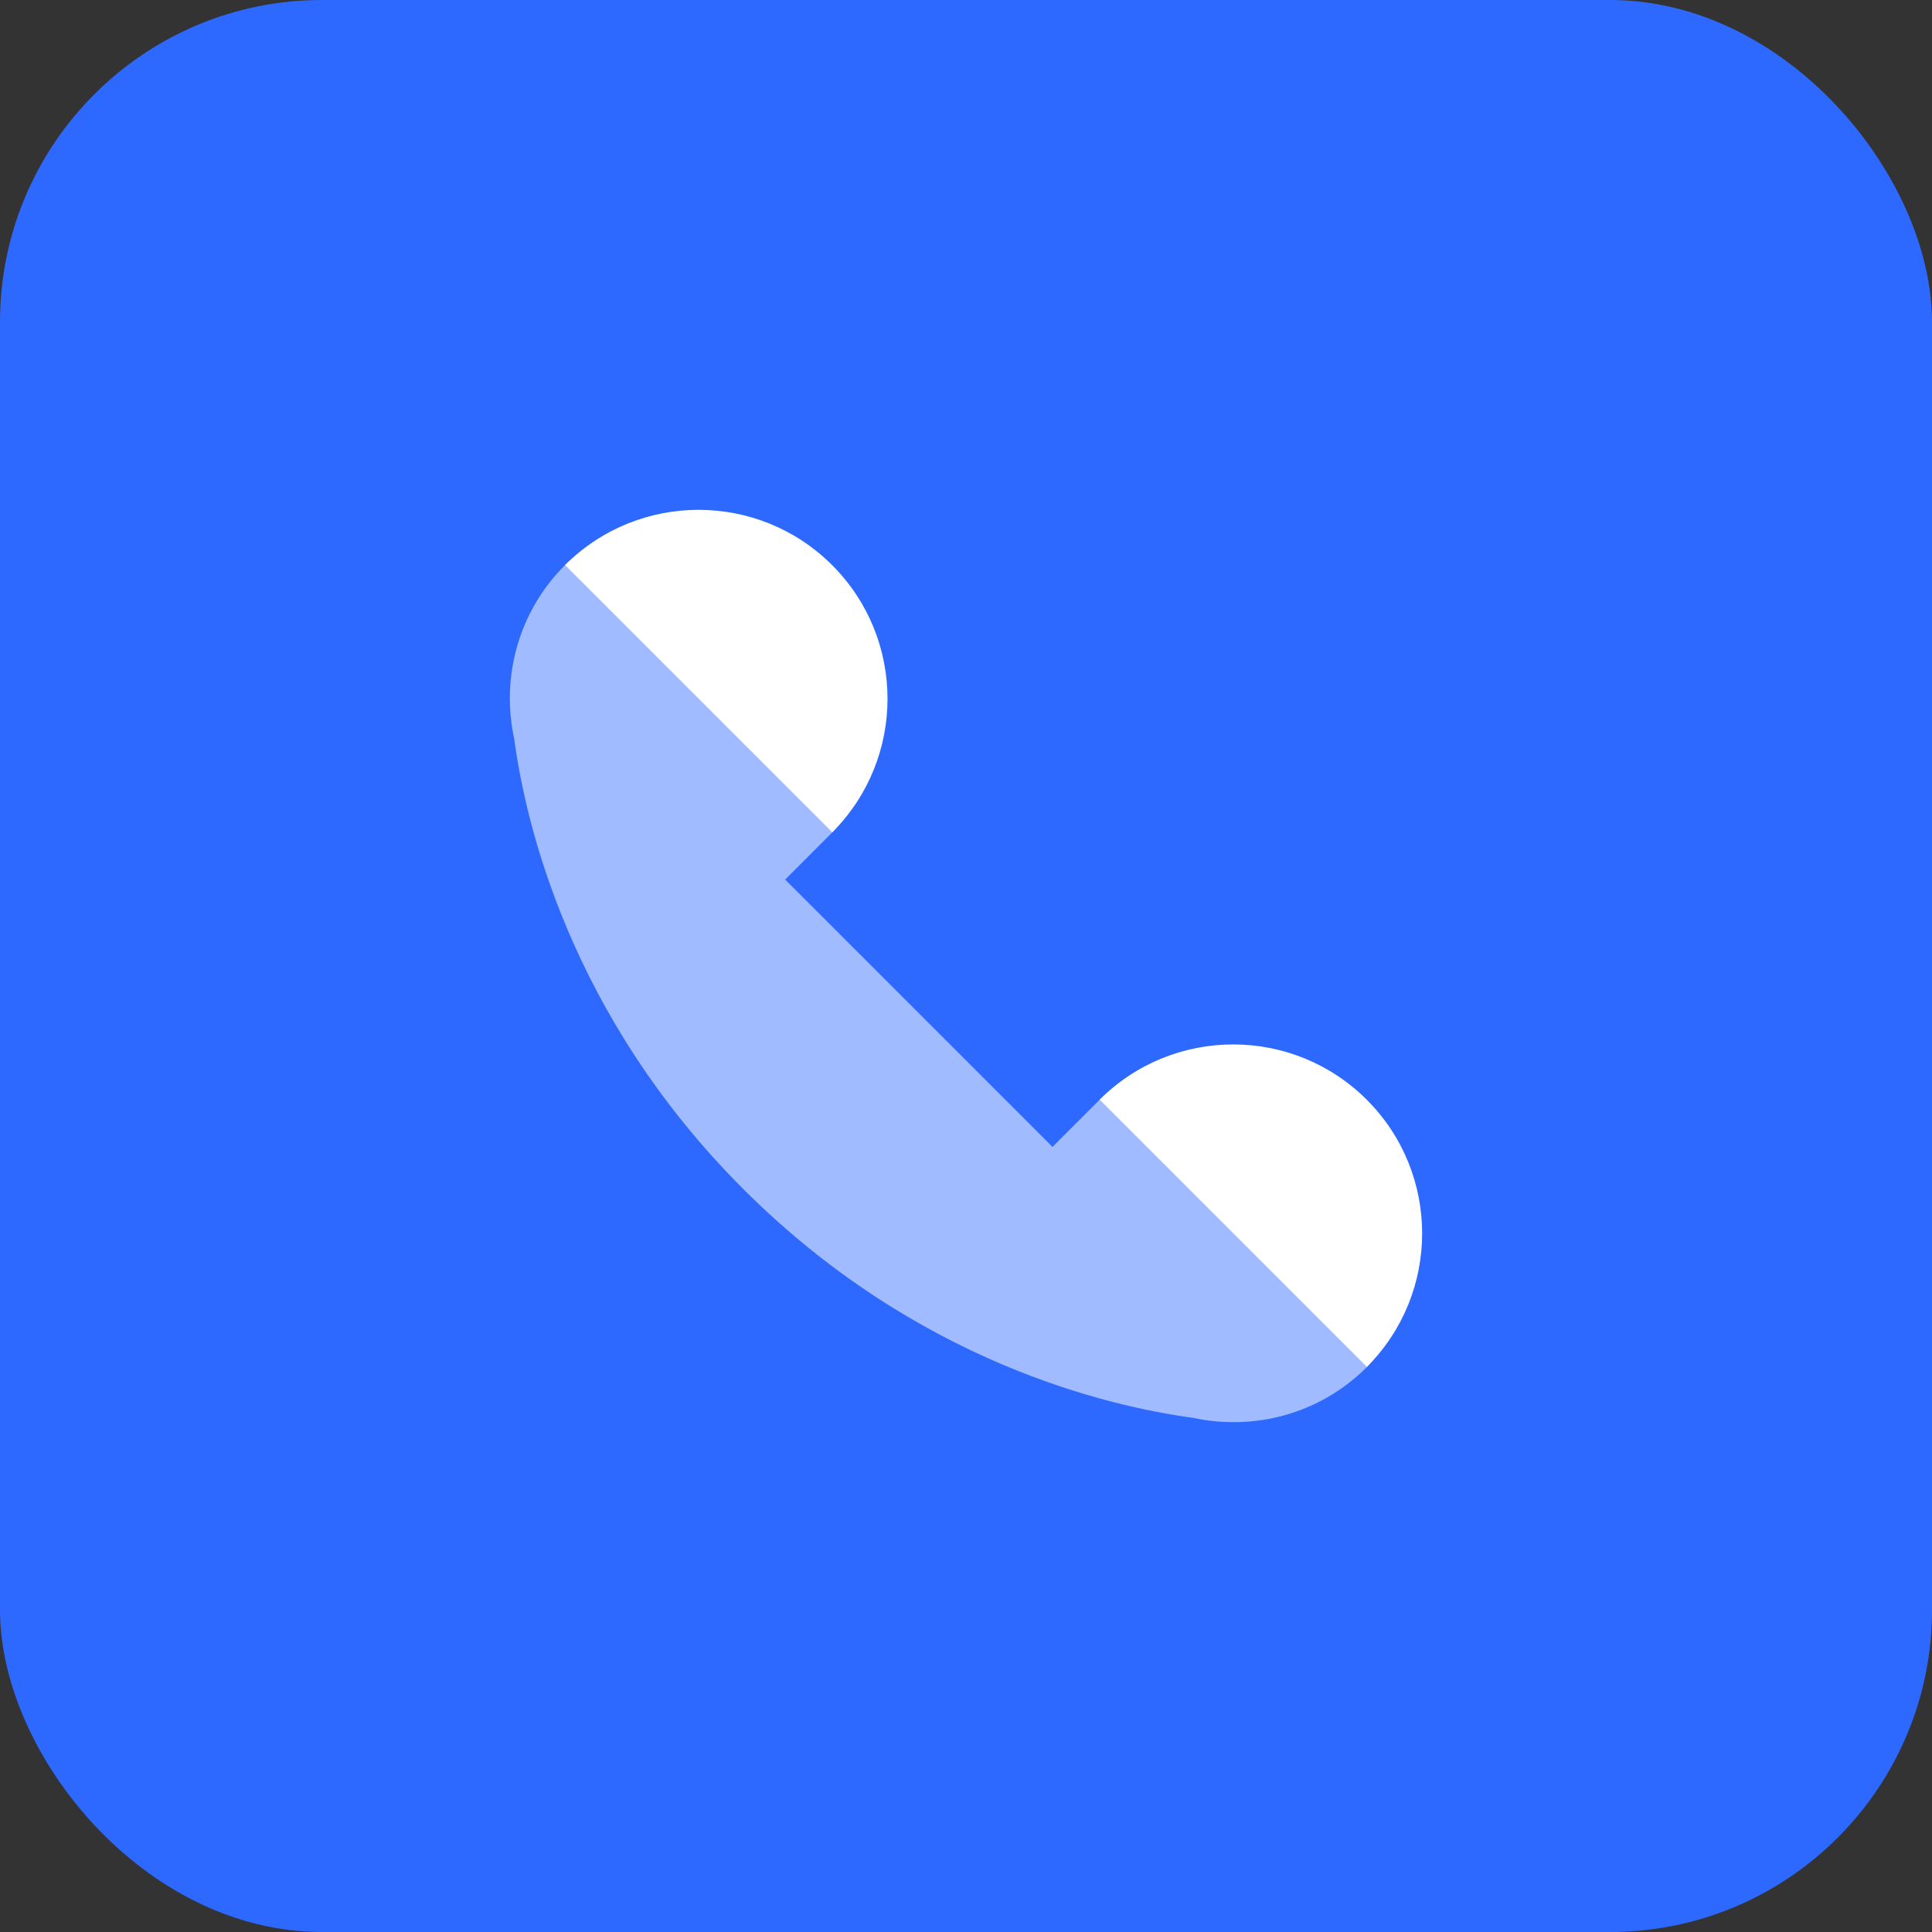
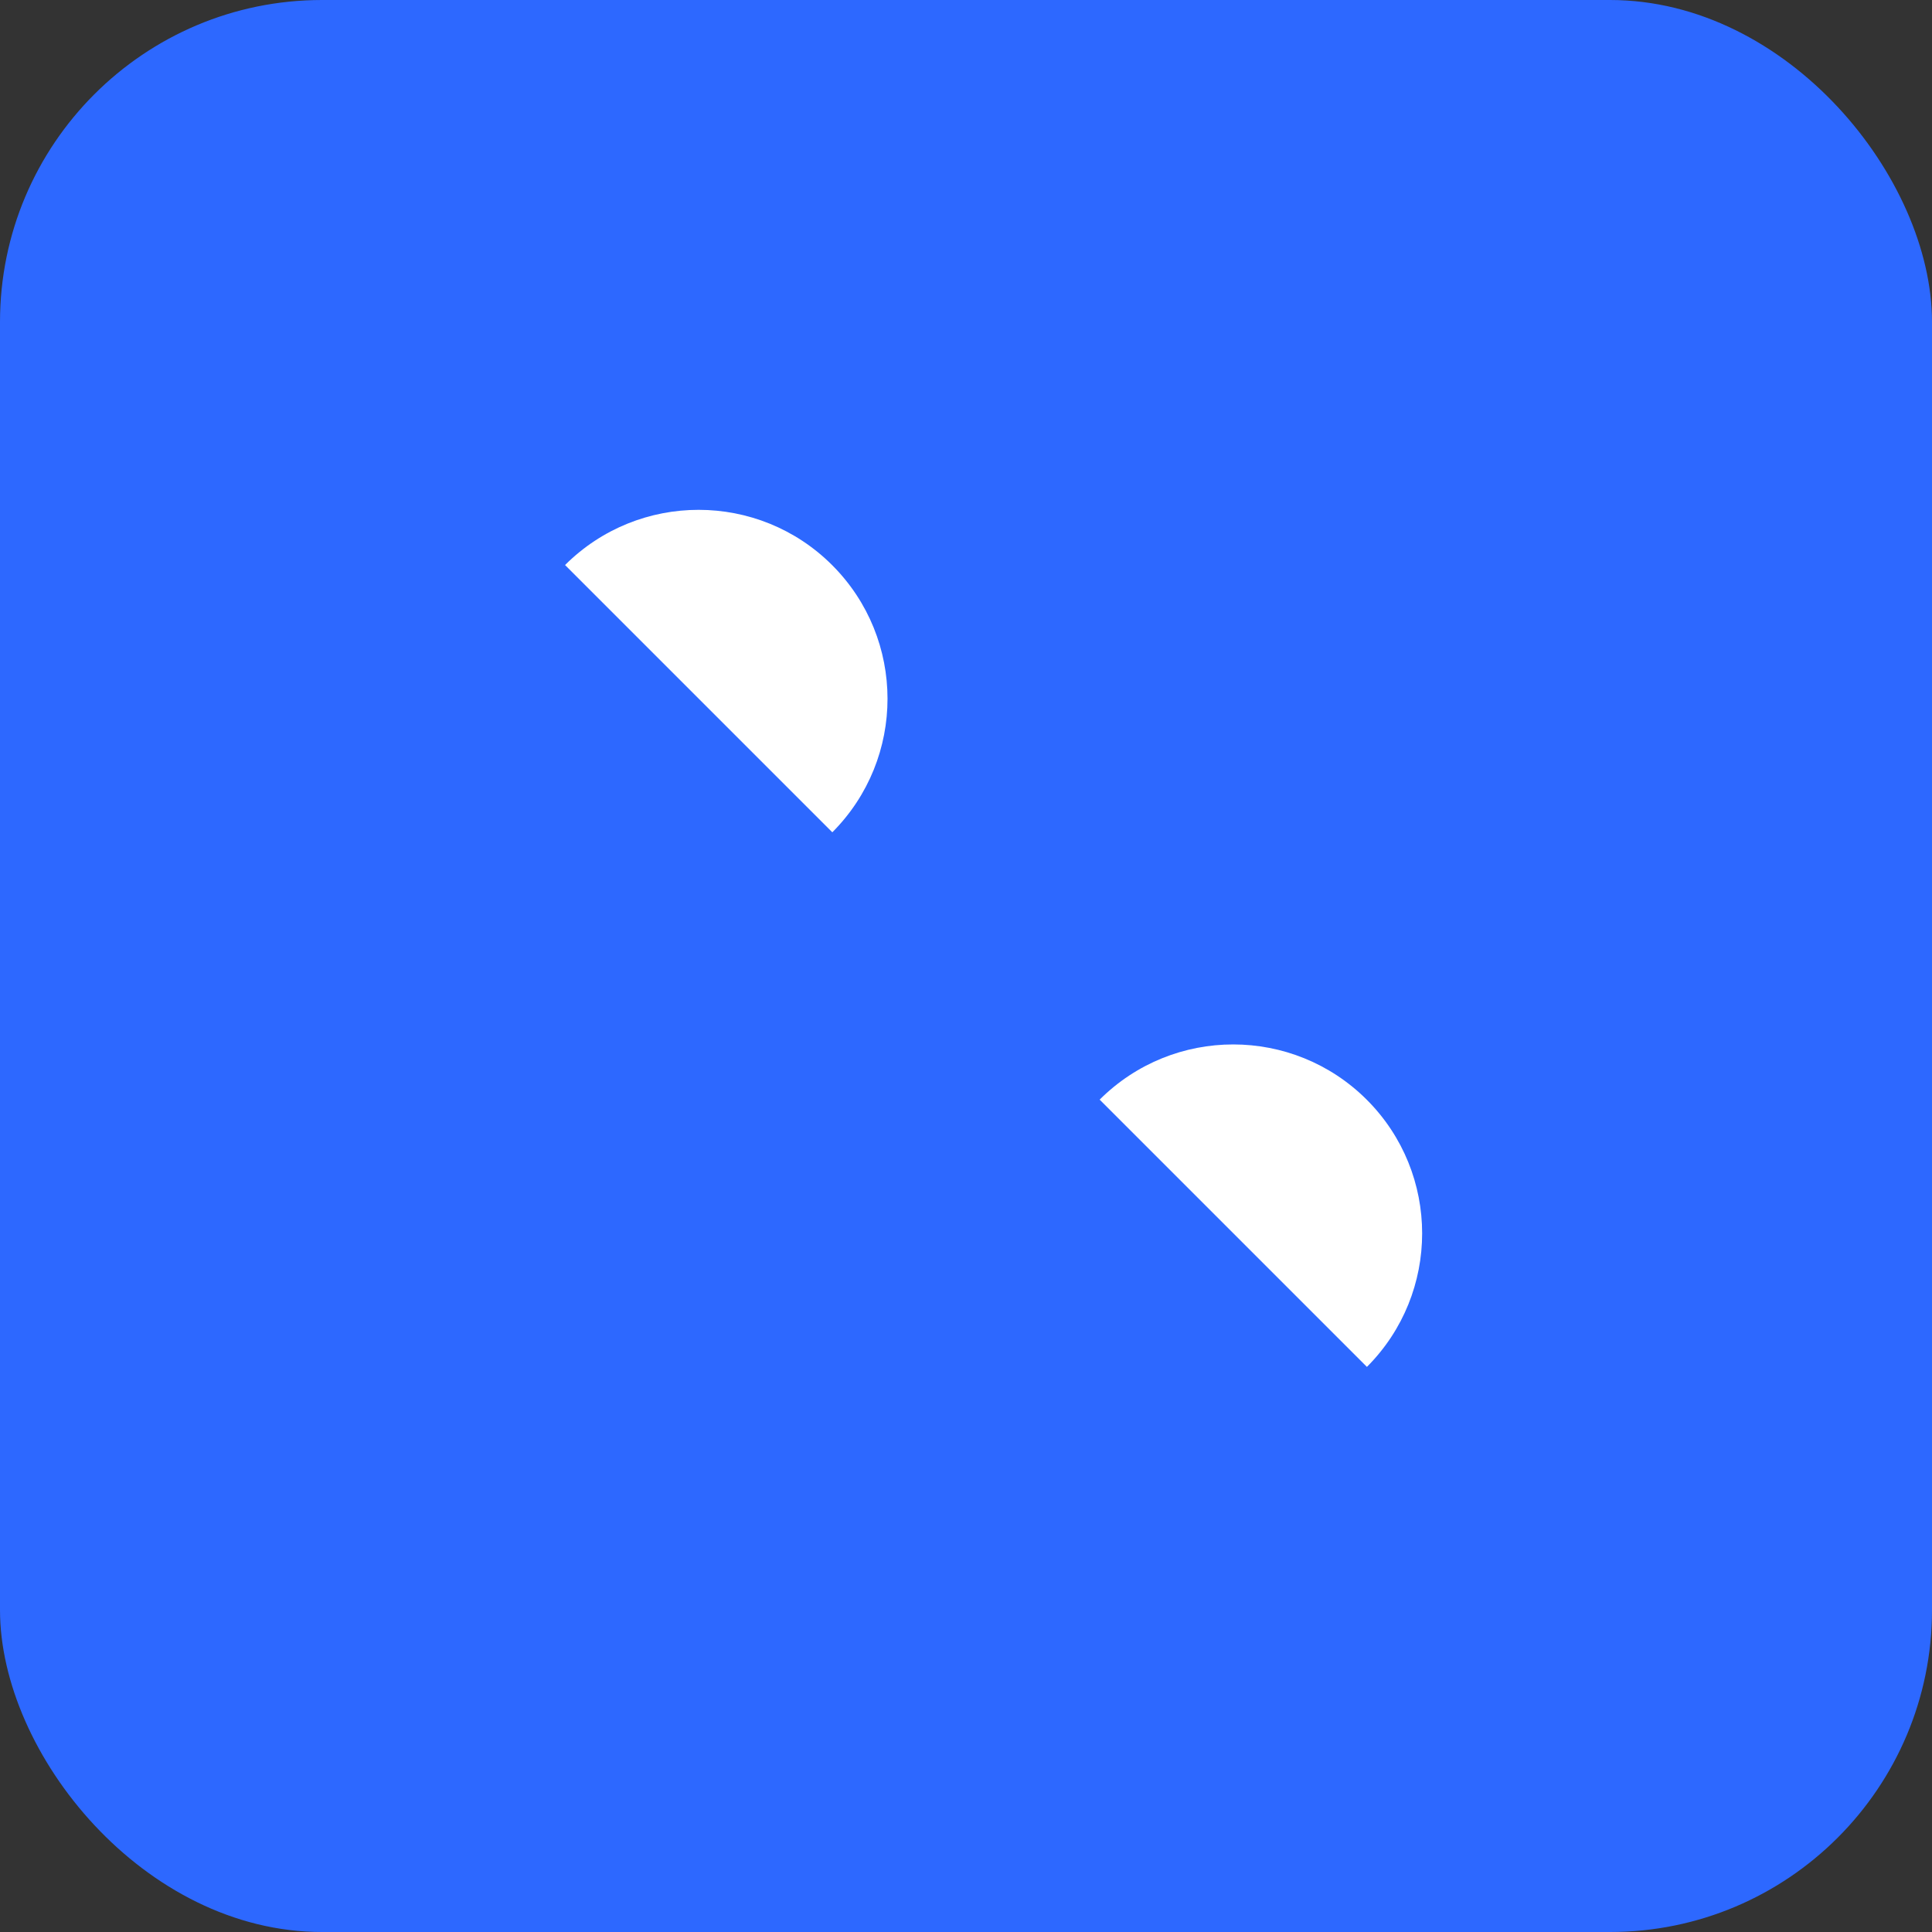
<svg xmlns="http://www.w3.org/2000/svg" viewBox="0 0 72 72" width="24px" height="24px" fill="none">
  <rect x="0" y="0" width="72" height="72" fill="#333333" stroke="none" />
  <rect width="72" height="72" rx="12" fill="#2D68FF" />
-   <path opacity="0.55" d="M19.163 27.538C19.583 30.66 21.224 37.836 27.695 44.307C34.166 50.778 41.34 52.419 44.464 52.839C46.727 53.328 49.181 52.706 50.939 50.948C53.689 48.198 43.728 38.236 40.977 40.986L39.223 42.741L29.261 32.779L31.014 31.024C33.764 28.274 23.802 18.313 21.052 21.063C19.294 22.821 18.672 25.275 19.163 27.538Z" fill="white" />
-   <path d="M21.058 21.057L31.018 31.017C33.762 28.265 33.762 23.811 31.012 21.061C28.266 18.315 23.81 18.313 21.058 21.057Z" fill="white" />
+   <path d="M21.058 21.057L31.018 31.017C33.762 28.265 33.762 23.811 31.012 21.061C28.266 18.315 23.81 18.313 21.058 21.057" fill="white" />
  <path d="M40.981 40.98L50.941 50.94C53.686 48.19 53.686 43.734 50.936 40.984C48.187 38.238 43.733 38.236 40.981 40.98Z" fill="white" />
</svg>